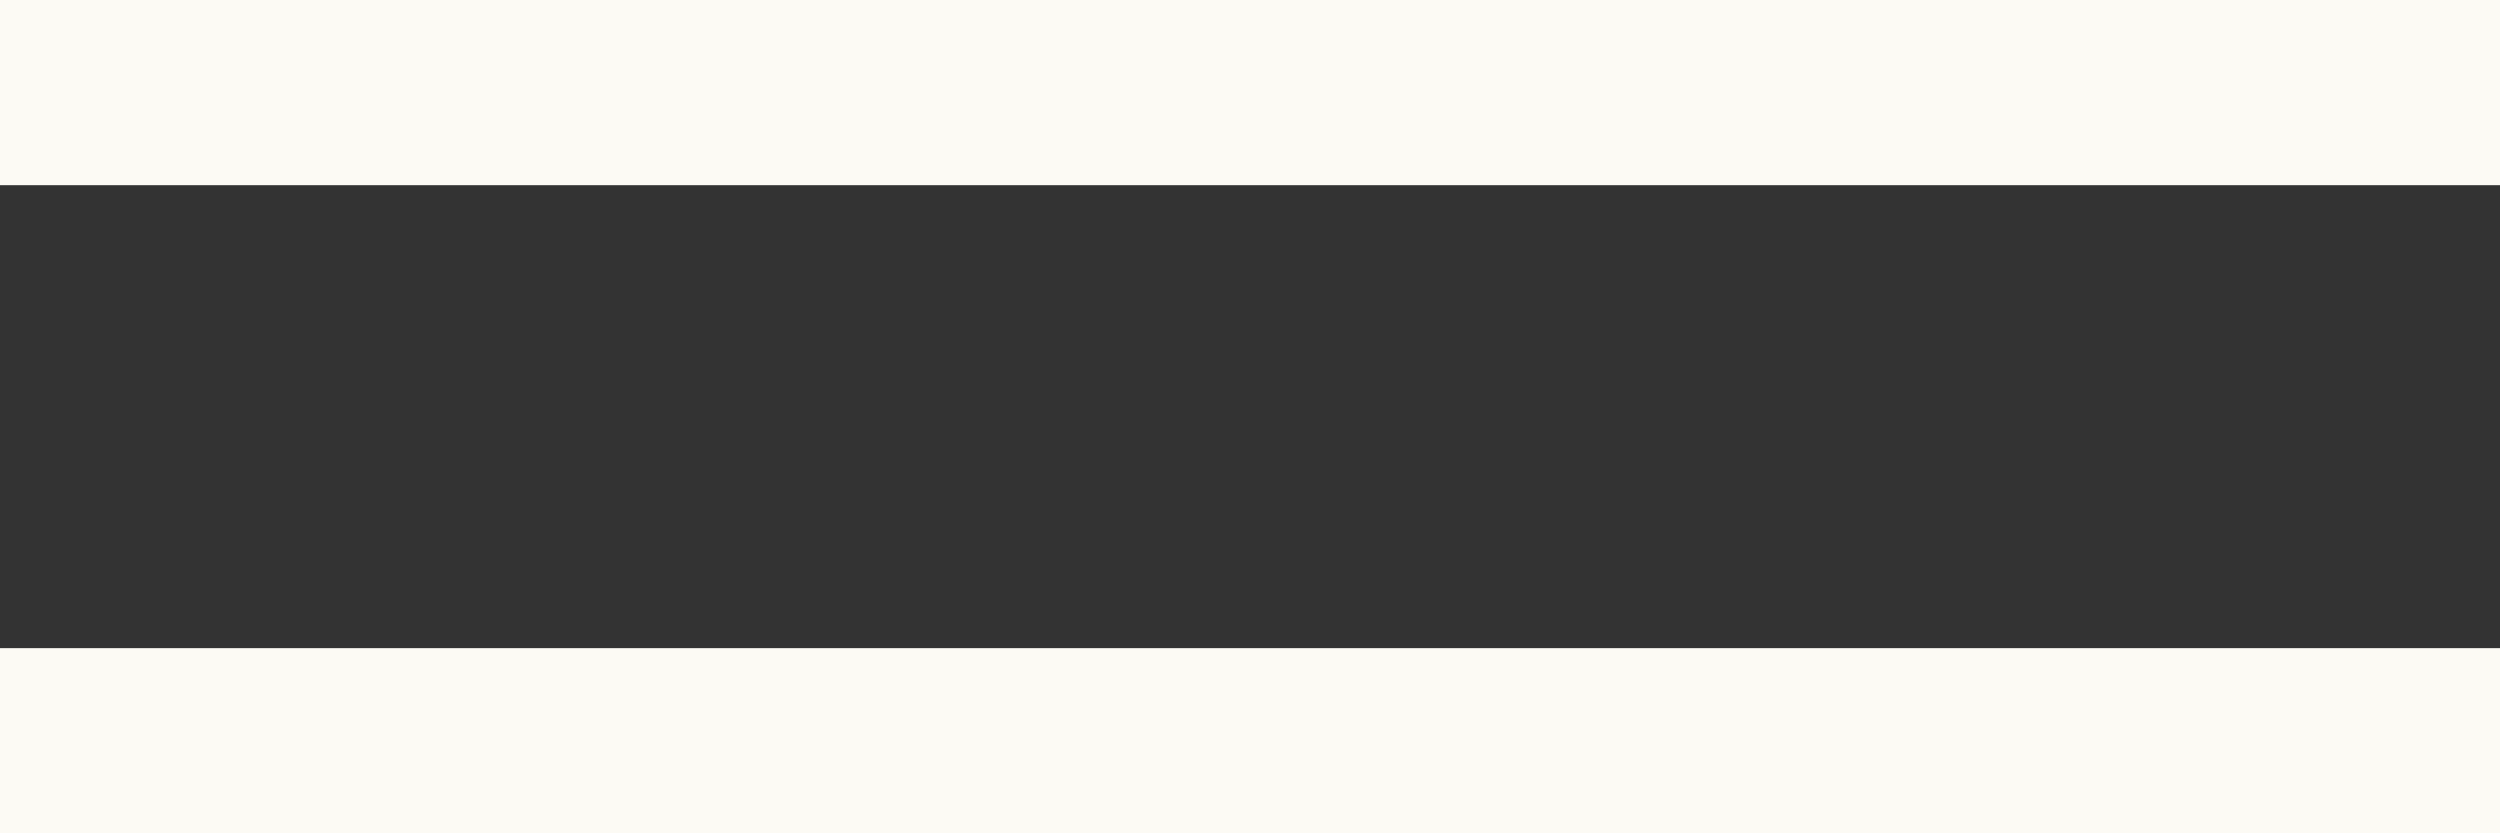
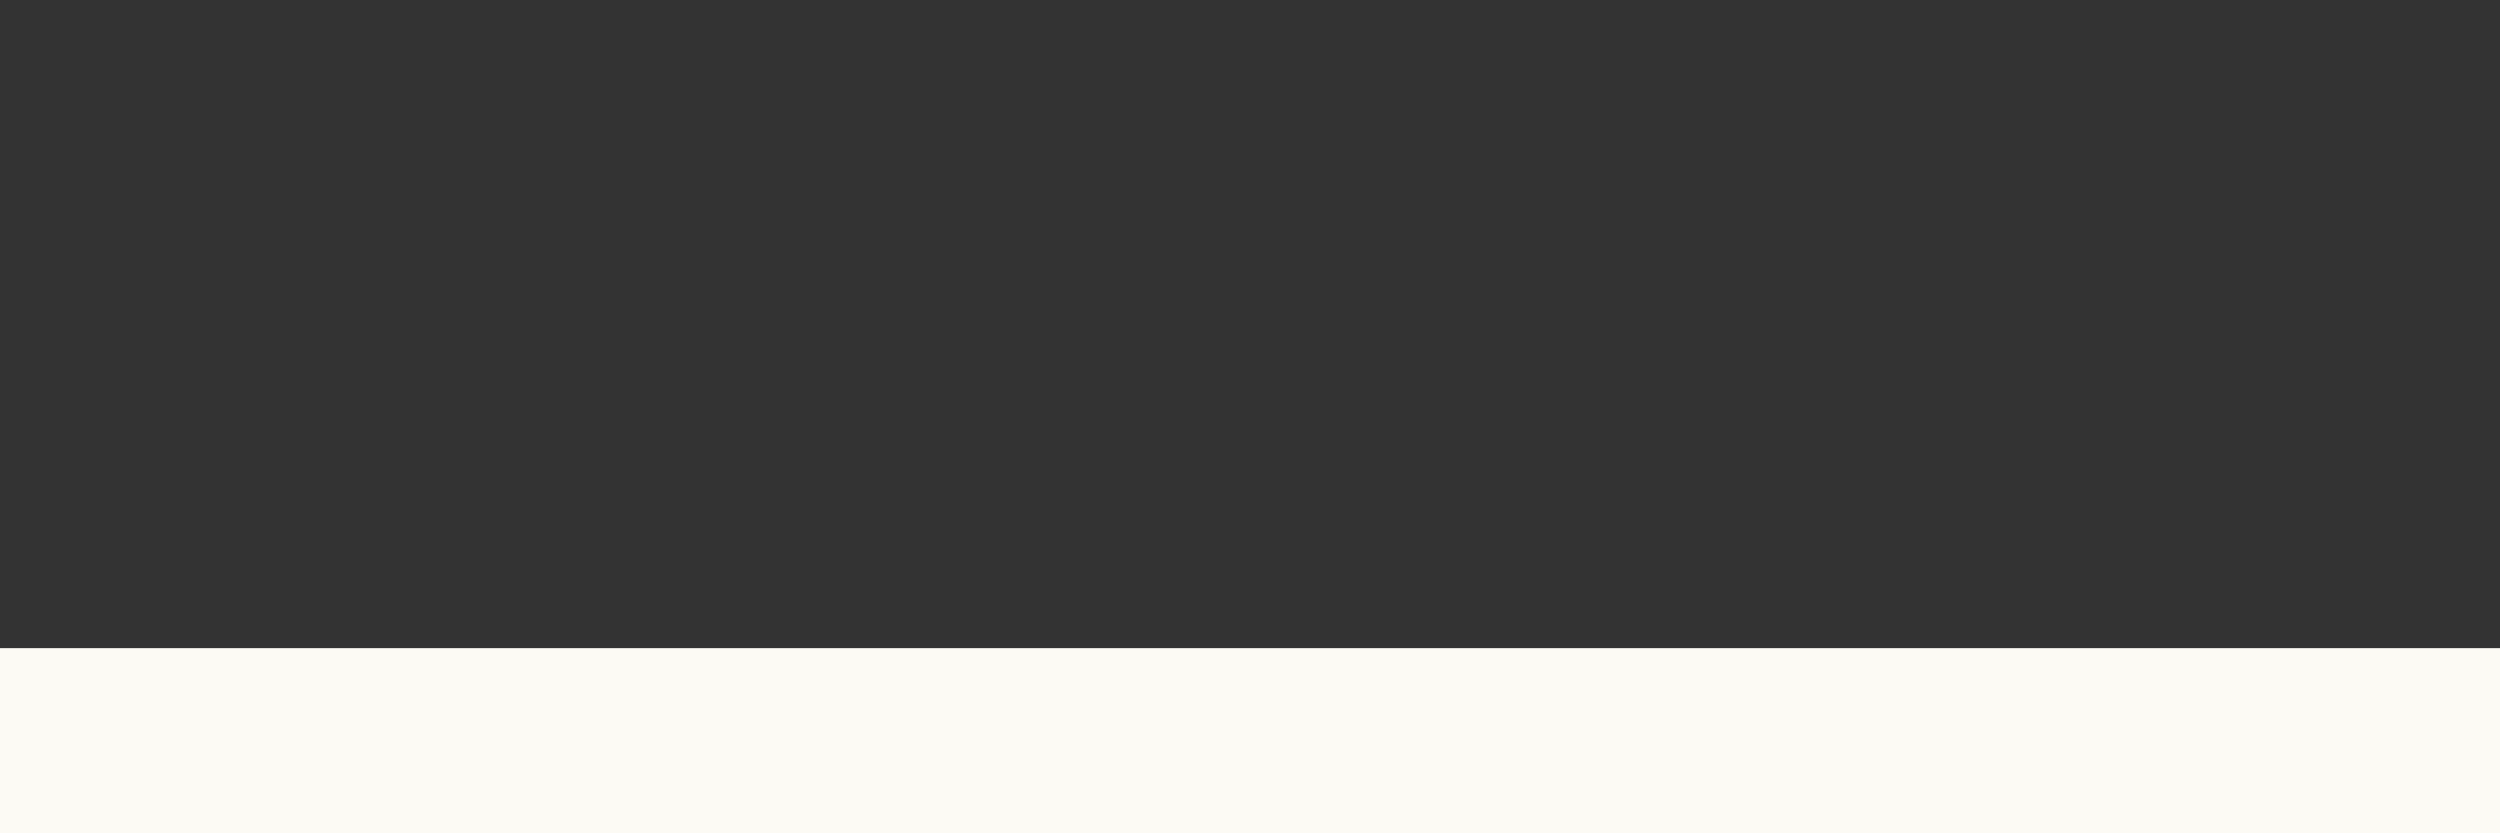
<svg xmlns="http://www.w3.org/2000/svg" width="27" height="9" viewBox="0 0 27 9" fill="none">
  <rect x="0" y="0" width="27" height="9" fill="#333333" stroke="none" />
  <g id="Icon Menu">
-     <path id="Vector 1" d="M0 1H27" stroke="#FCFAF4" stroke-width="2" />
    <path id="Vector 2" d="M0 8H27" stroke="#FCFAF4" stroke-width="2" />
  </g>
</svg>